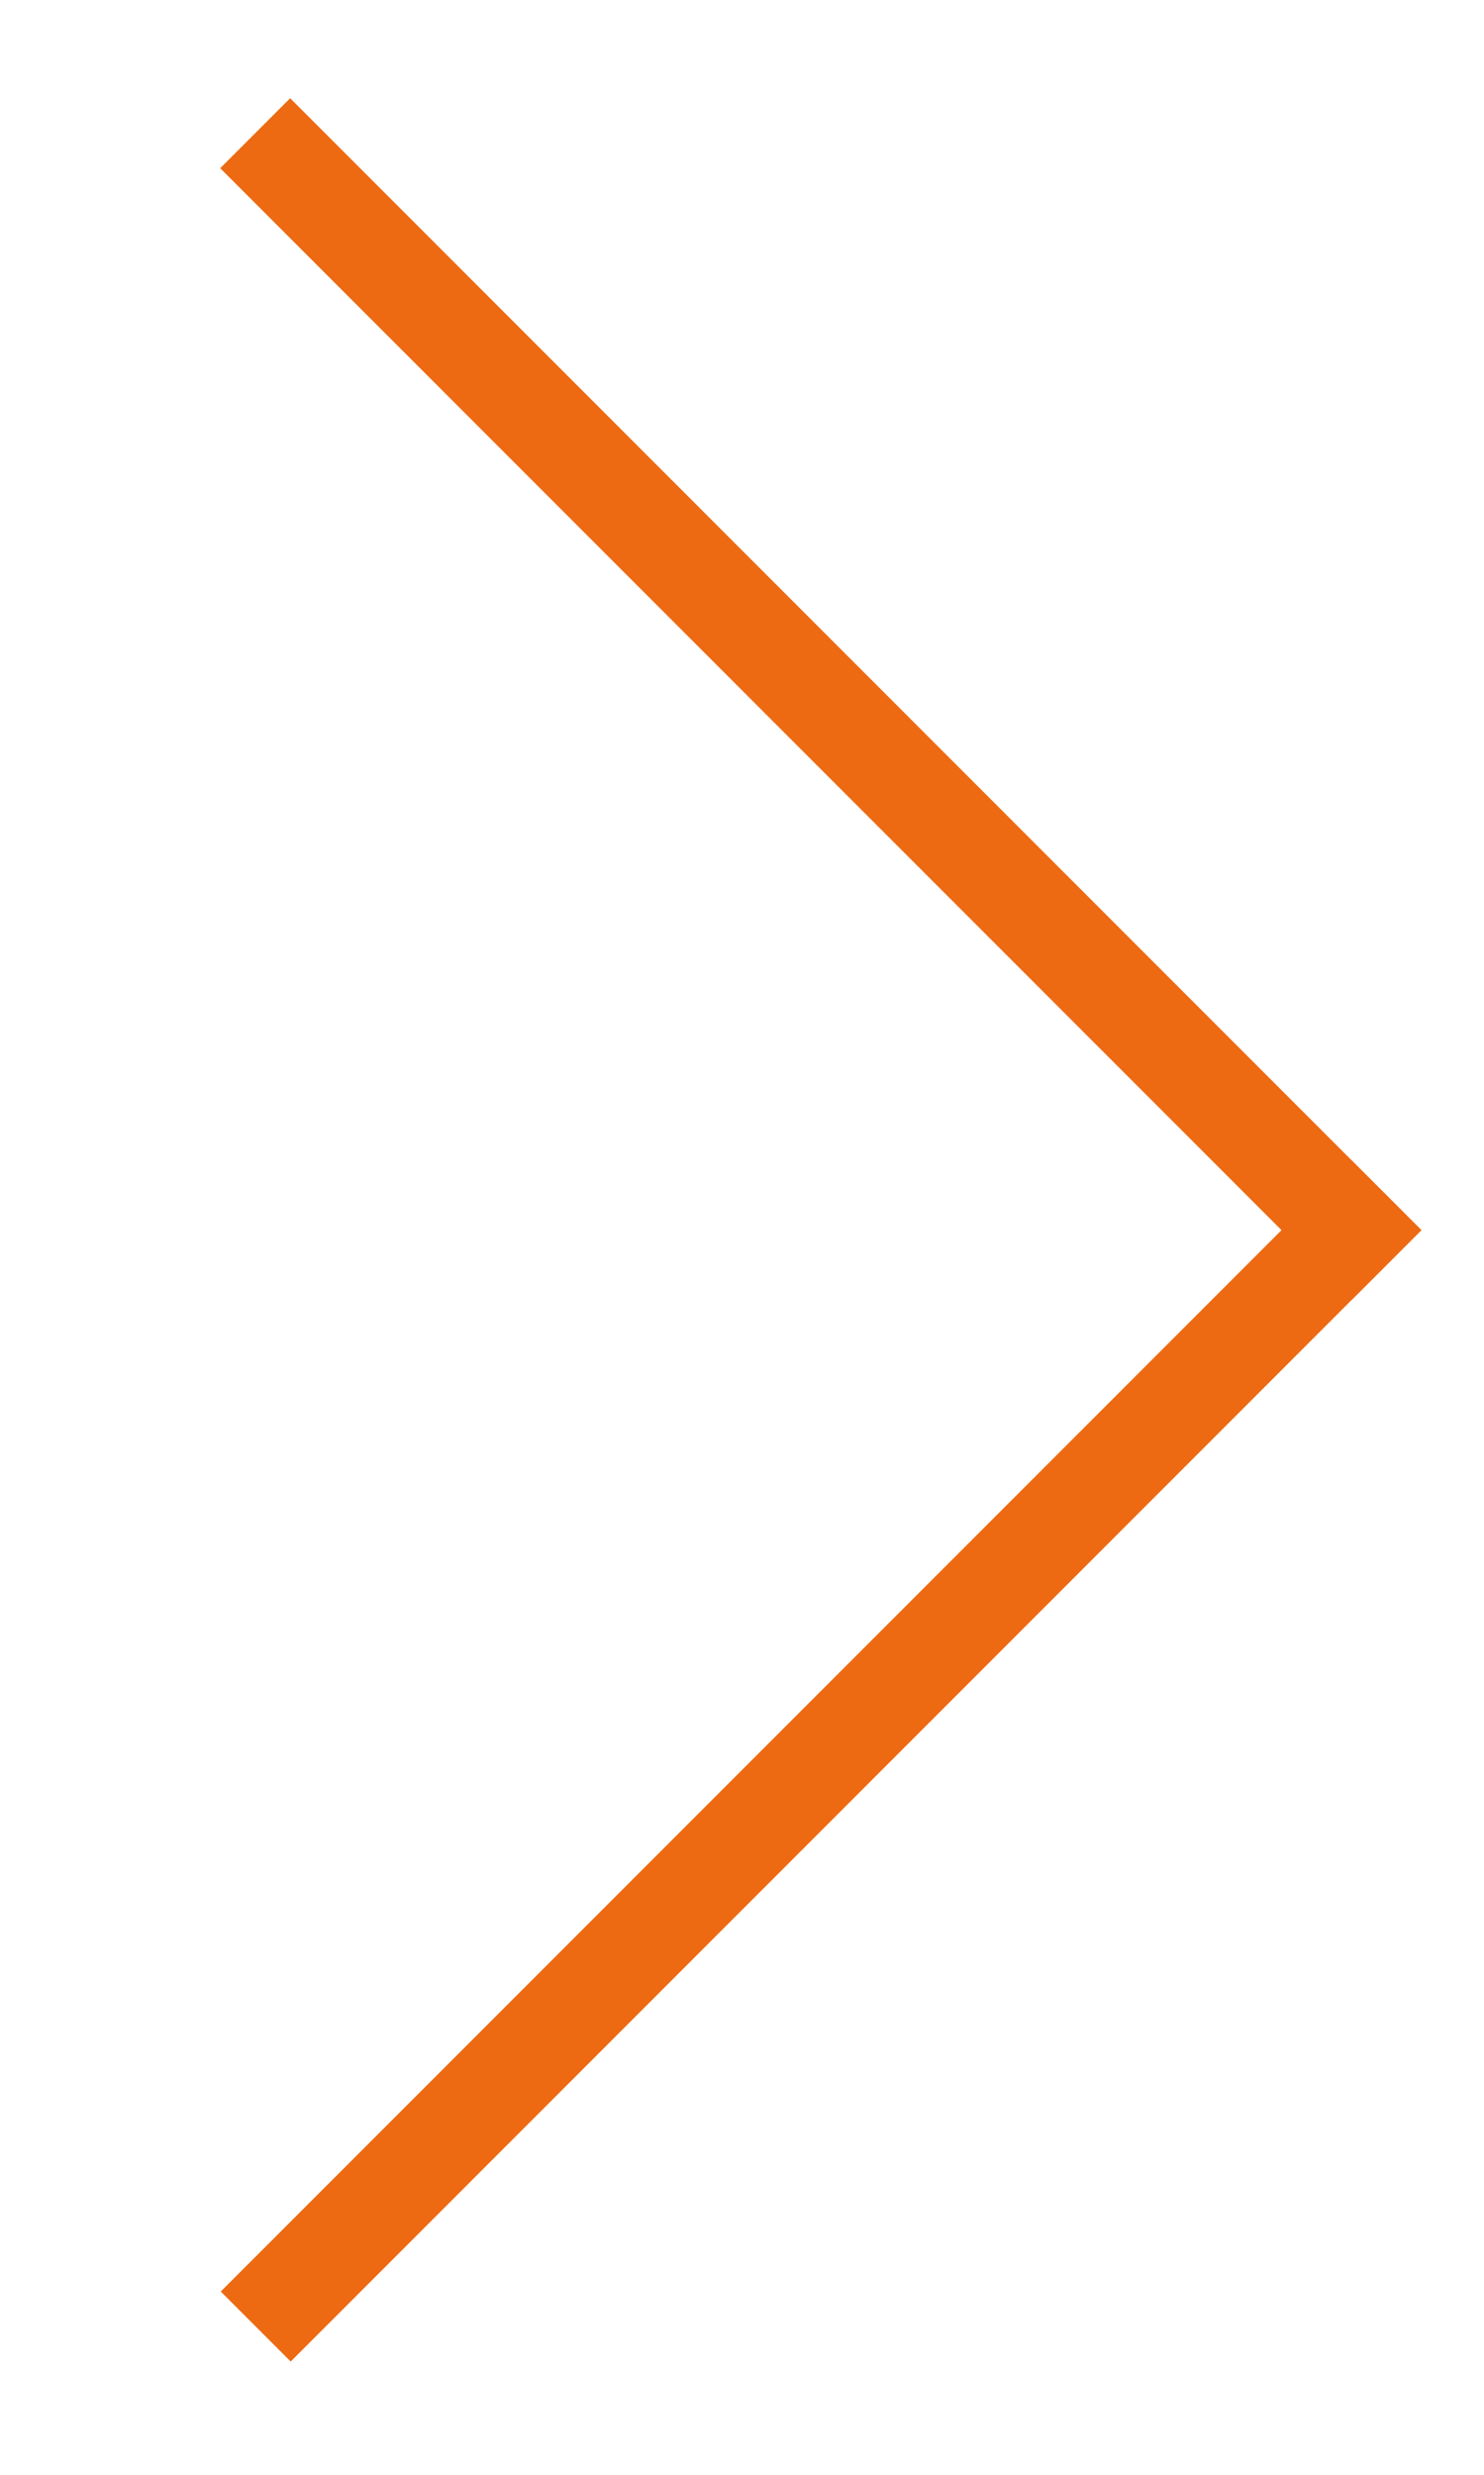
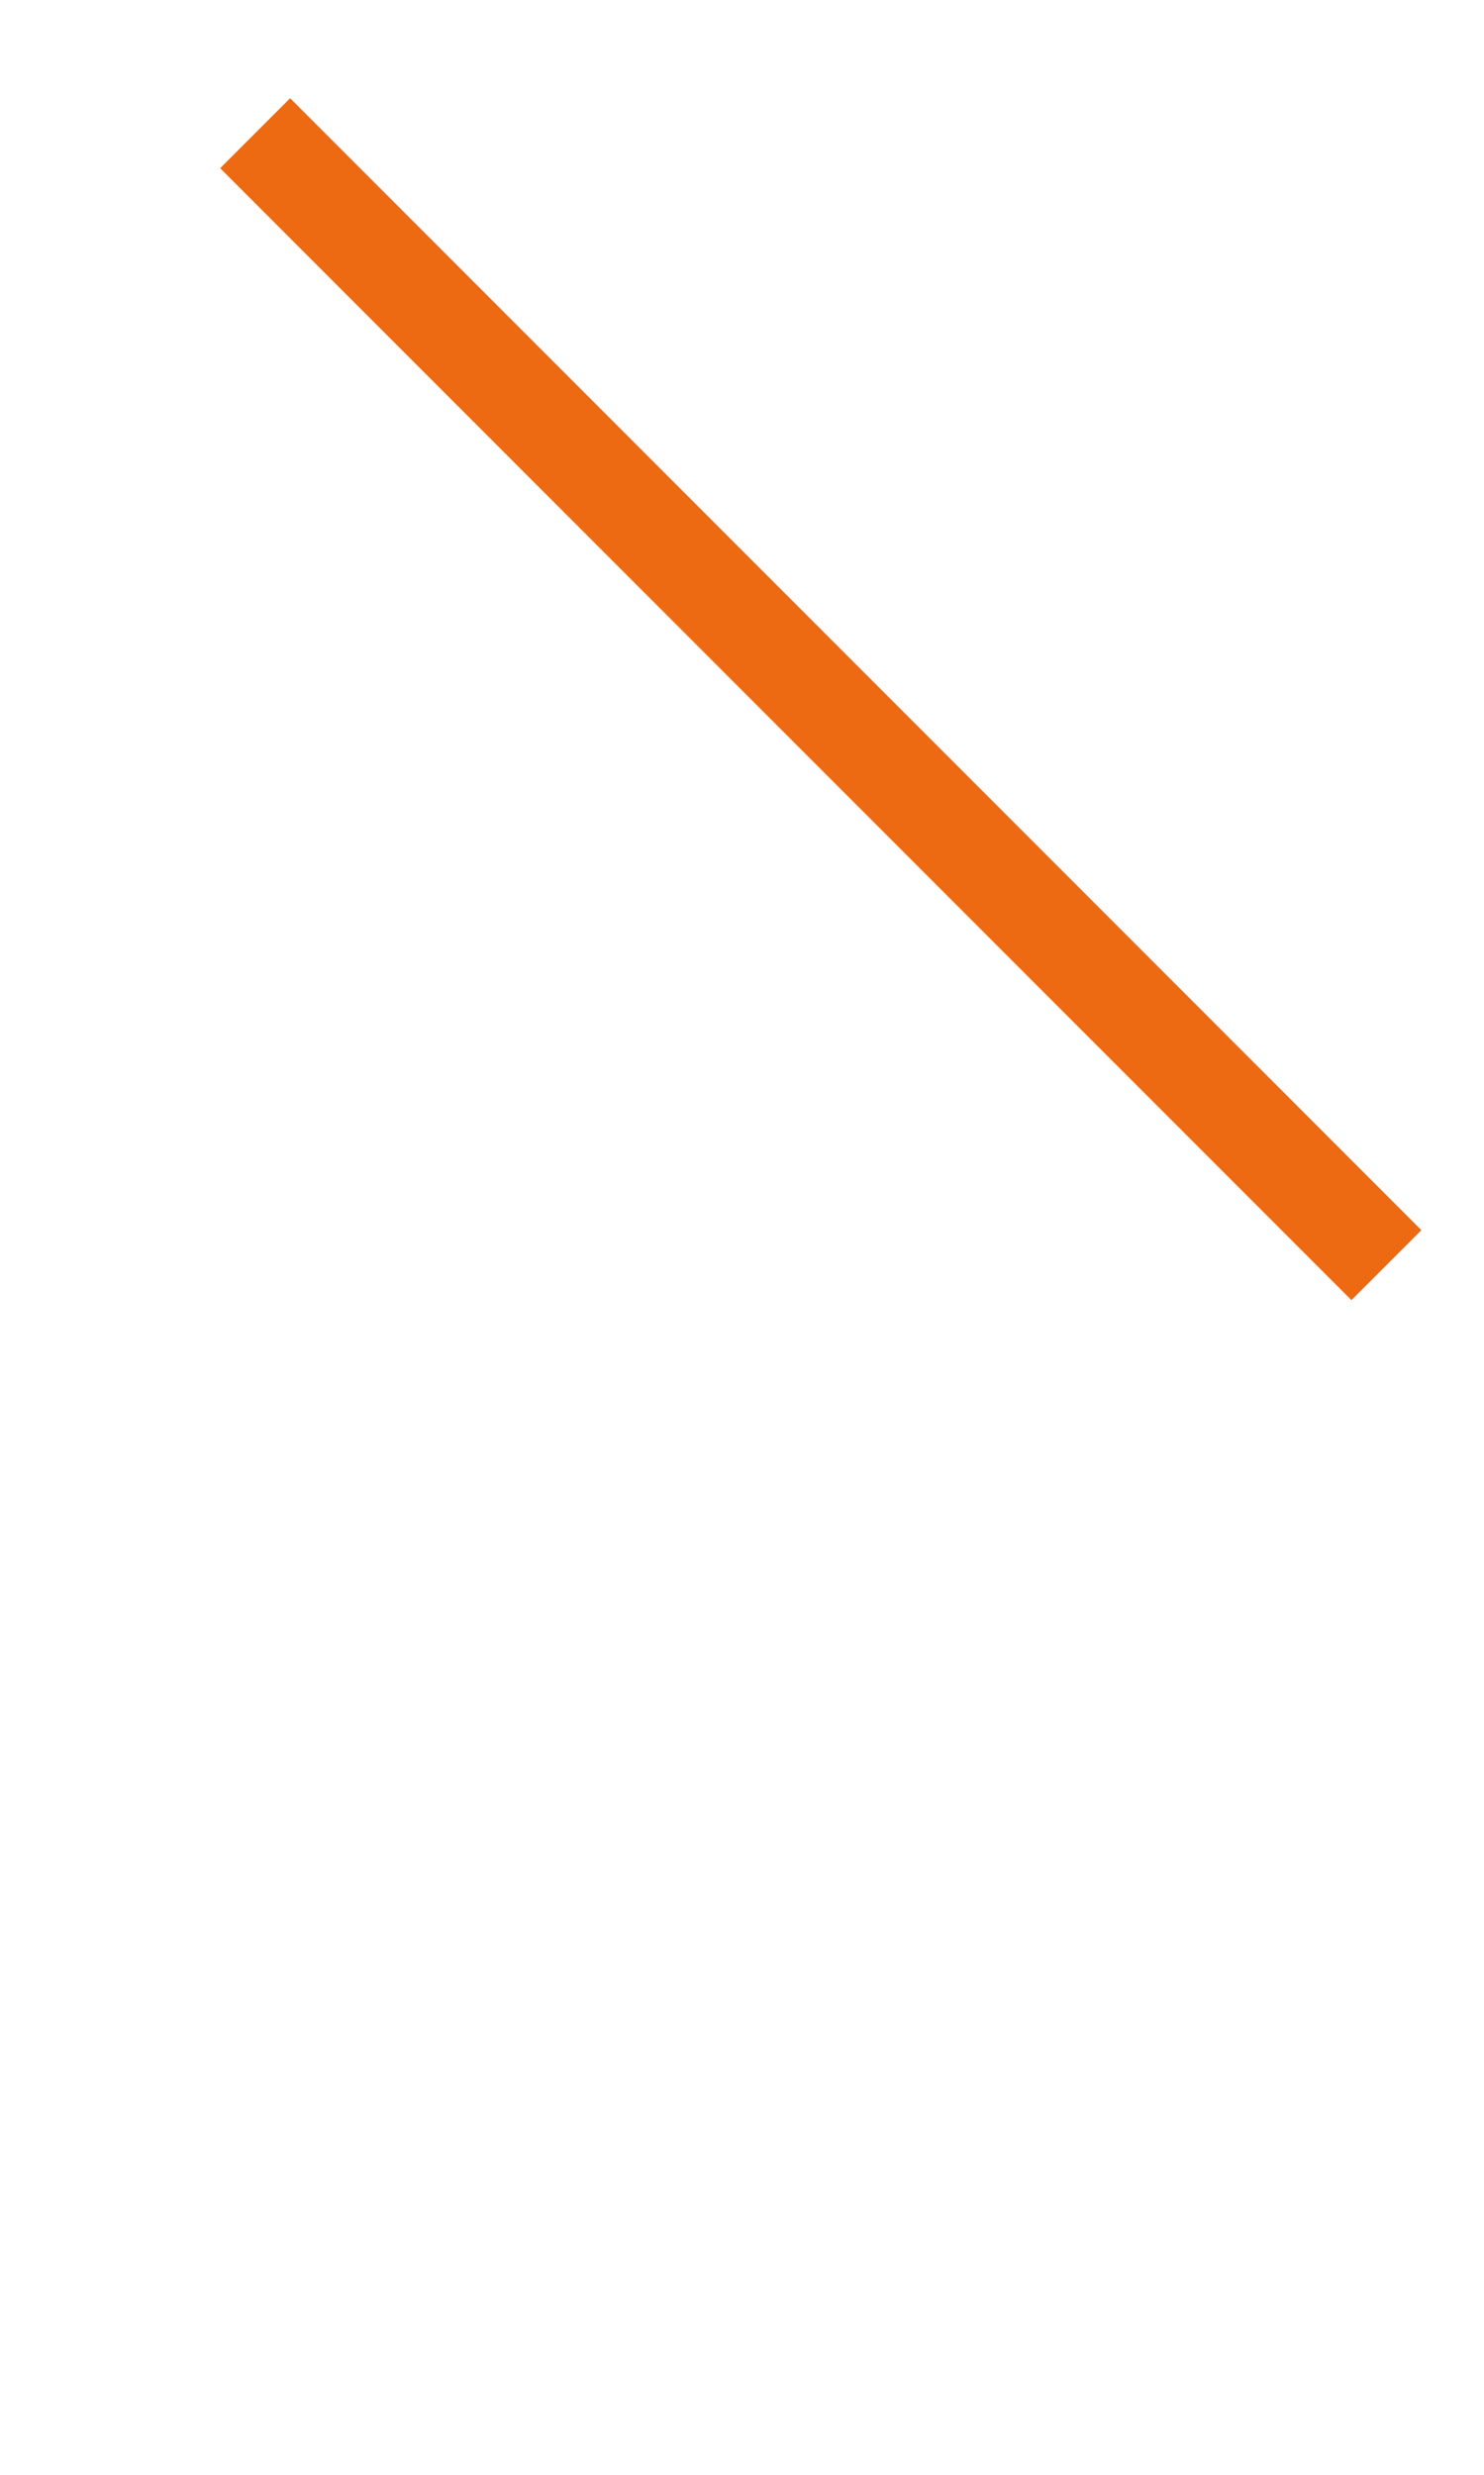
<svg xmlns="http://www.w3.org/2000/svg" width="30px" height="50px" viewBox="0 0 30 50" version="1.1">
  <title>Pfeil_rechts</title>
  <desc>Created with Sketch.</desc>
  <defs />
  <g id="Page-1" stroke="none" stroke-width="1" fill="none" fill-rule="evenodd" stroke-linecap="square">
    <g id="Pfeil_rechts" stroke="#ED6A12" stroke-width="2">
      <g id="rechts" transform="translate(6, 24.5) rotate(-135) translate(-6, -24.5) translate(-10, 9)">
        <path d="M0.674,30.326 L31.016,30.326" id="Line" />
-         <path d="M0.674,30.326 L0.674,-1.21147536e-12" id="Line" />
      </g>
    </g>
  </g>
</svg>